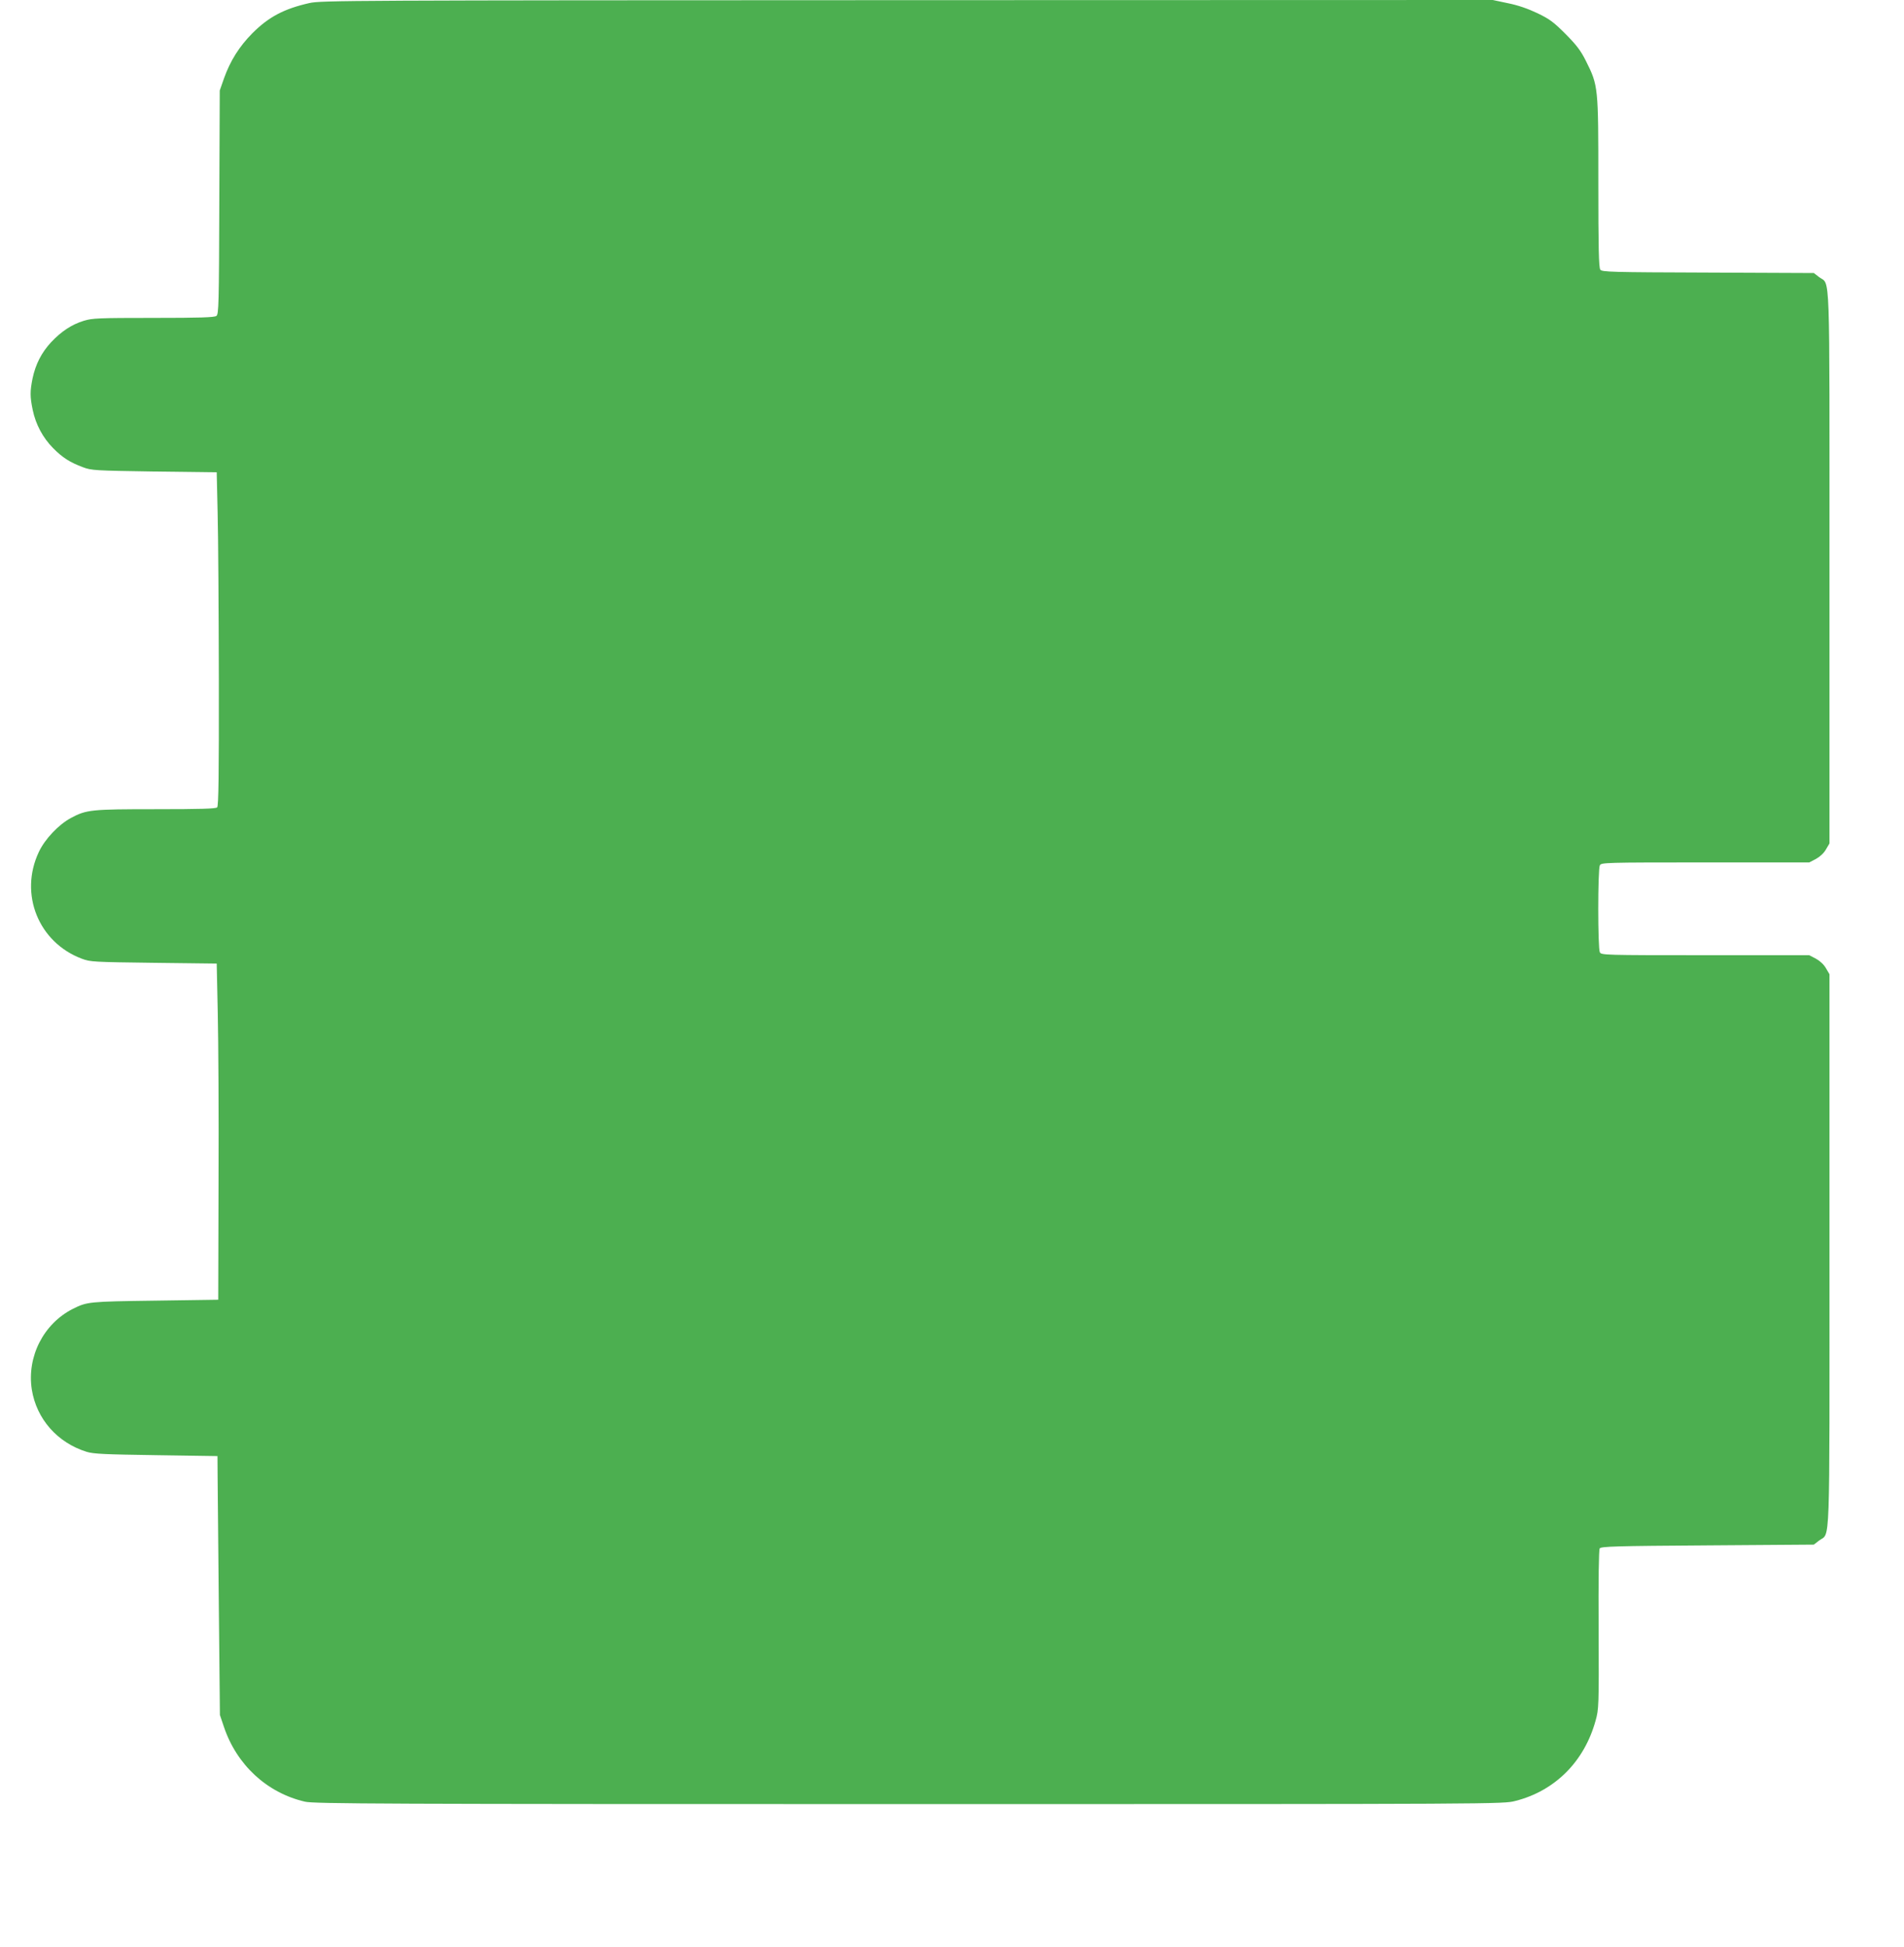
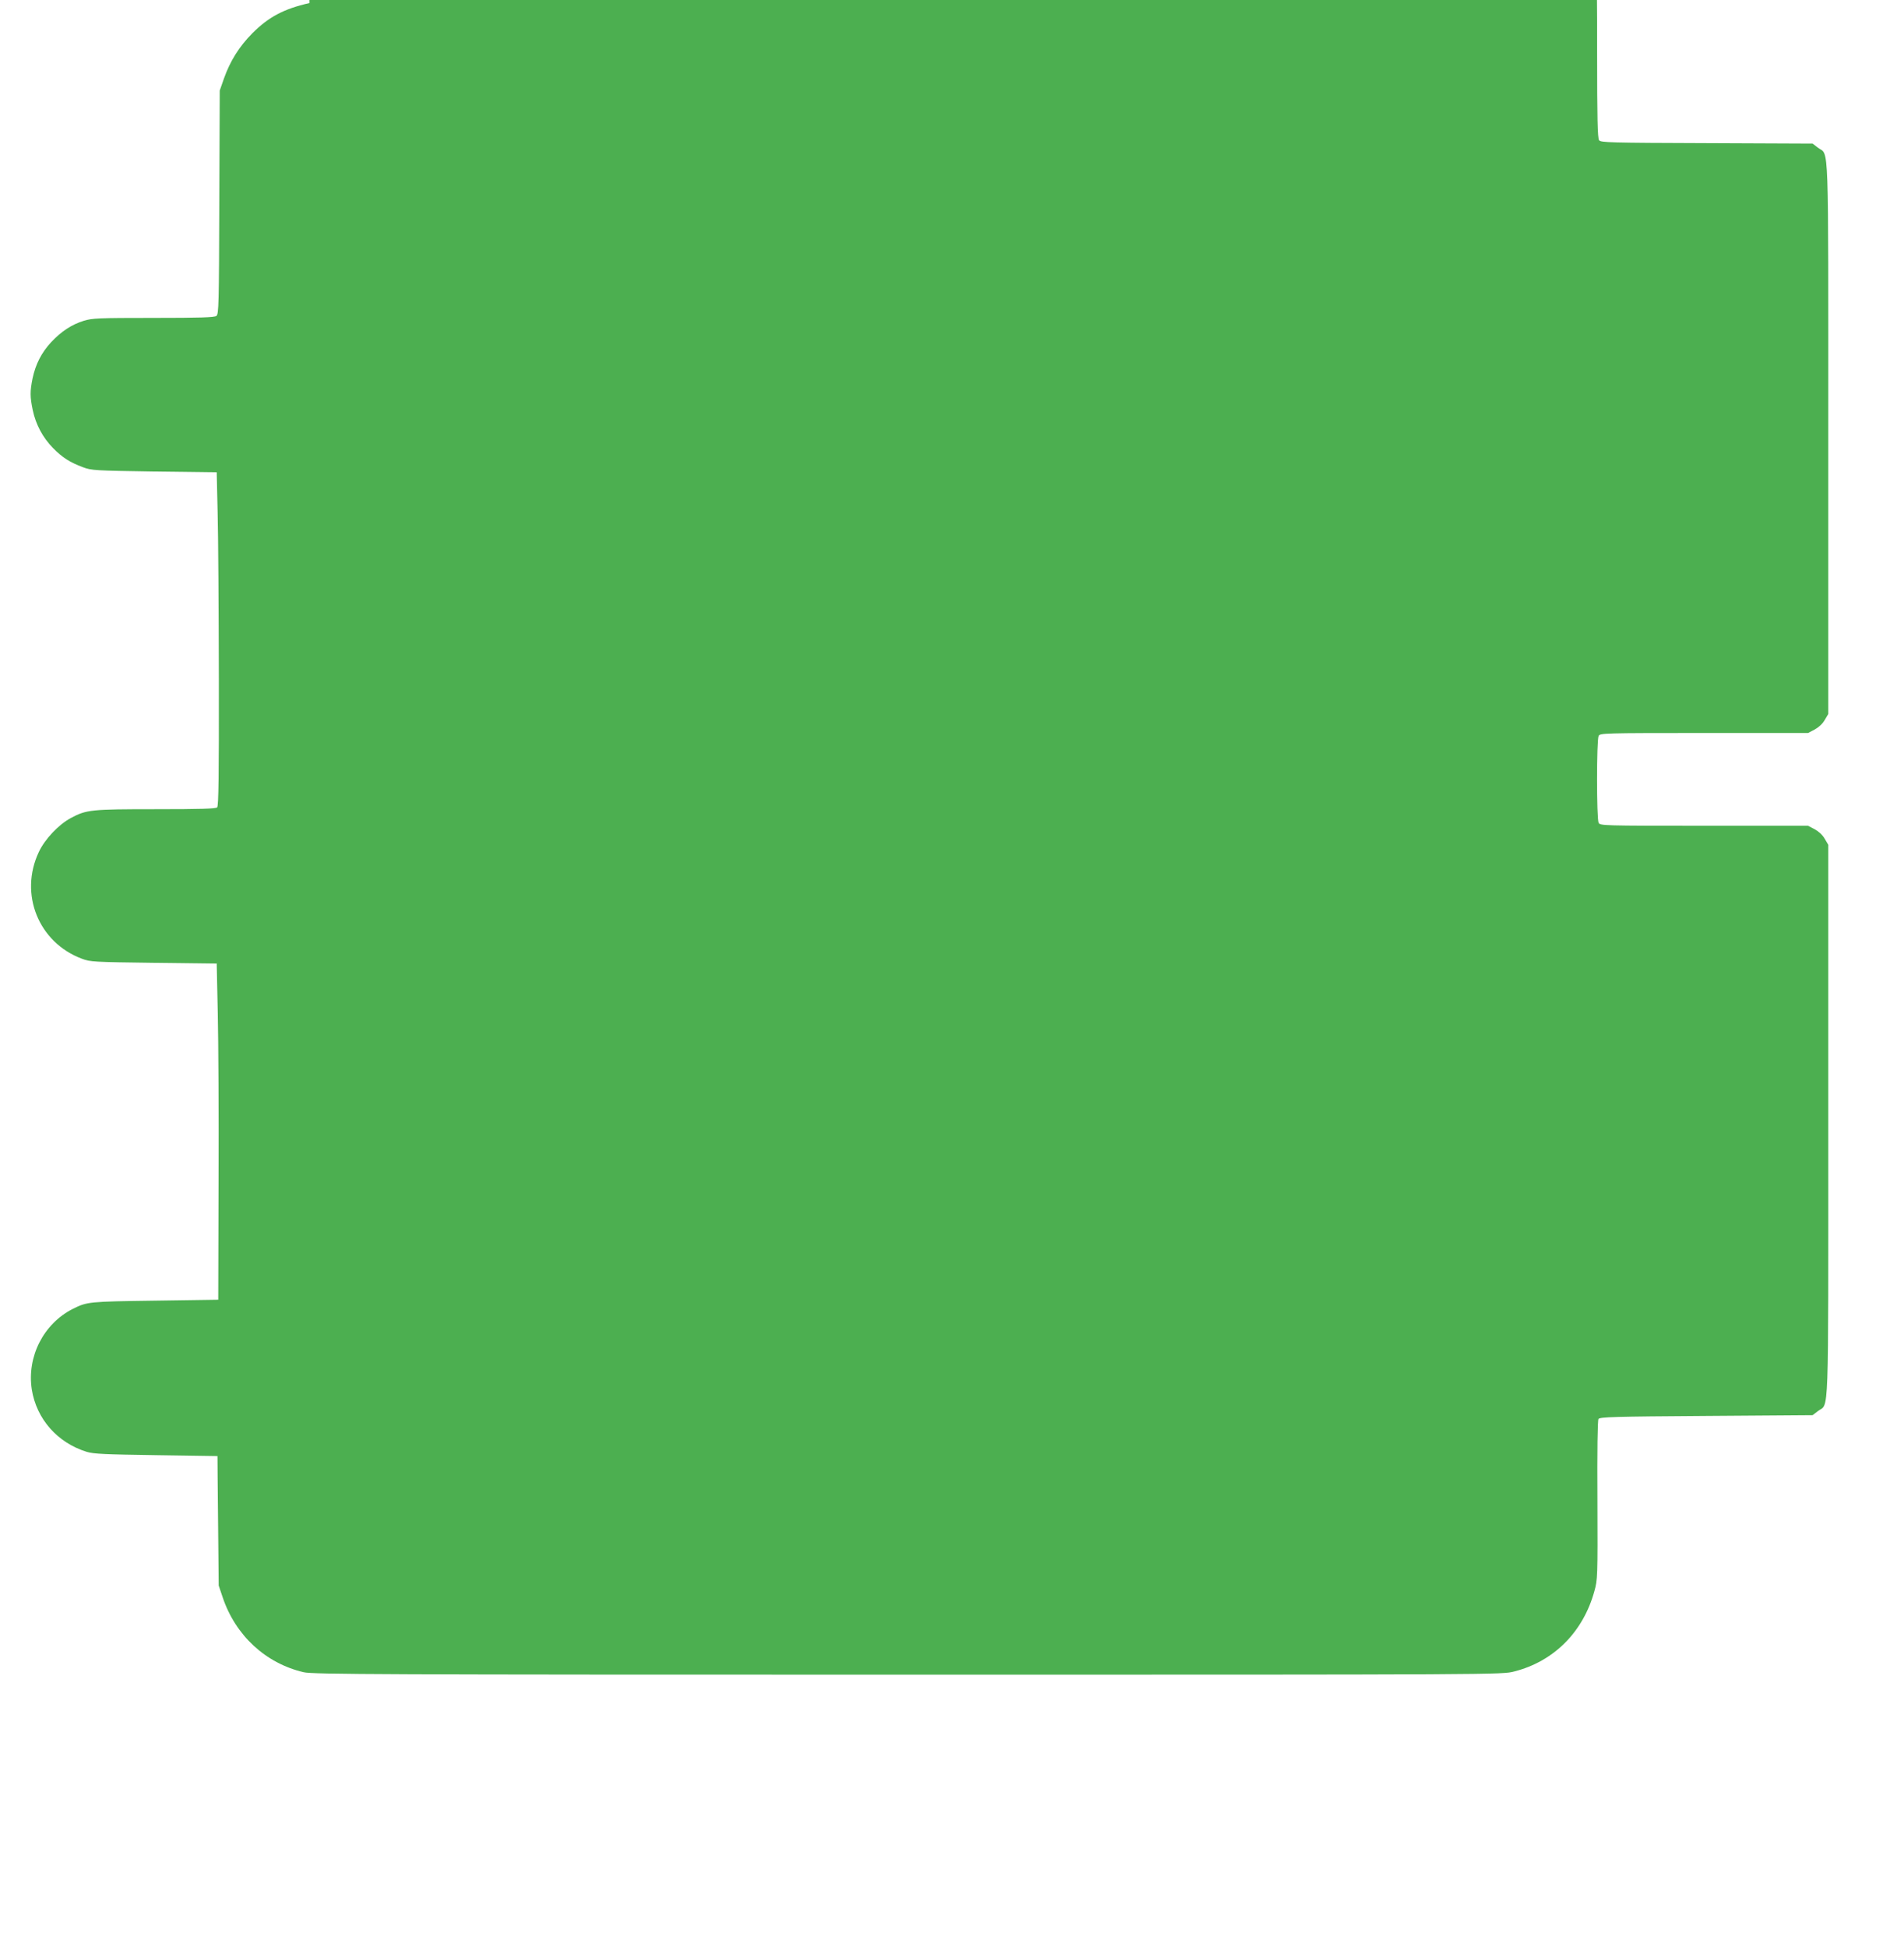
<svg xmlns="http://www.w3.org/2000/svg" version="1.0" width="1252pt" height="1280pt" viewBox="0 0 1252 1280" preserveAspectRatio="xMidYMid meet">
  <g transform="translate(0,1280) scale(0.1,-0.1)" fill="#4caf50" stroke="none">
-     <path d="M2035 12780 c-168 -38 -268 -91 -376 -199 -86 -87 -145 -181 -186 -296 l-28 -80 -3 -735 c-2 -673 -4 -736 -19 -747 -13 -10 -112 -13 -414 -13 -362 0 -403 -2 -458 -19 -81 -25 -148 -70 -215 -141 -63 -68 -102 -144 -122 -238 -17 -85 -17 -120 1 -207 20 -96 67 -183 133 -250 63 -64 112 -95 198 -127 56 -21 78 -22 469 -28 l410 -5 6 -265 c4 -146 7 -639 8 -1095 1 -635 -2 -834 -11 -843 -9 -9 -112 -12 -403 -12 -425 0 -457 -3 -559 -58 -80 -43 -171 -138 -211 -224 -130 -276 -2 -594 283 -701 54 -21 78 -22 472 -27 l415 -5 7 -330 c4 -181 7 -679 5 -1105 l-2 -775 -415 -6 c-435 -6 -447 -7 -541 -54 -193 -98 -303 -314 -270 -530 31 -194 168 -350 361 -410 46 -14 119 -17 458 -22 l402 -6 1 -146 c1 -80 4 -463 8 -851 l7 -705 26 -77 c84 -251 283 -435 533 -493 58 -14 503 -16 3973 -16 3903 0 3907 0 3987 21 260 66 453 259 527 528 21 75 22 93 20 597 -2 329 1 526 7 535 9 13 103 16 709 20 l699 5 35 27 c74 56 68 -110 68 1910 l0 1813 -23 39 c-14 25 -39 48 -66 63 l-44 23 -683 0 c-665 0 -684 1 -694 19 -14 26 -14 546 0 572 10 18 29 19 694 19 l683 0 44 23 c27 15 52 38 66 63 l23 39 0 1813 c0 2020 6 1854 -68 1910 l-35 27 -696 3 c-639 2 -697 4 -708 19 -10 13 -13 144 -13 573 0 632 0 636 -82 800 -34 68 -61 103 -133 176 -78 78 -104 98 -185 137 -63 30 -129 53 -195 66 l-99 21 -3851 -1 c-3676 -1 -3854 -2 -3930 -19z" />
+     <path d="M2035 12780 c-168 -38 -268 -91 -376 -199 -86 -87 -145 -181 -186 -296 l-28 -80 -3 -735 c-2 -673 -4 -736 -19 -747 -13 -10 -112 -13 -414 -13 -362 0 -403 -2 -458 -19 -81 -25 -148 -70 -215 -141 -63 -68 -102 -144 -122 -238 -17 -85 -17 -120 1 -207 20 -96 67 -183 133 -250 63 -64 112 -95 198 -127 56 -21 78 -22 469 -28 l410 -5 6 -265 c4 -146 7 -639 8 -1095 1 -635 -2 -834 -11 -843 -9 -9 -112 -12 -403 -12 -425 0 -457 -3 -559 -58 -80 -43 -171 -138 -211 -224 -130 -276 -2 -594 283 -701 54 -21 78 -22 472 -27 l415 -5 7 -330 c4 -181 7 -679 5 -1105 l-2 -775 -415 -6 c-435 -6 -447 -7 -541 -54 -193 -98 -303 -314 -270 -530 31 -194 168 -350 361 -410 46 -14 119 -17 458 -22 l402 -6 1 -146 l7 -705 26 -77 c84 -251 283 -435 533 -493 58 -14 503 -16 3973 -16 3903 0 3907 0 3987 21 260 66 453 259 527 528 21 75 22 93 20 597 -2 329 1 526 7 535 9 13 103 16 709 20 l699 5 35 27 c74 56 68 -110 68 1910 l0 1813 -23 39 c-14 25 -39 48 -66 63 l-44 23 -683 0 c-665 0 -684 1 -694 19 -14 26 -14 546 0 572 10 18 29 19 694 19 l683 0 44 23 c27 15 52 38 66 63 l23 39 0 1813 c0 2020 6 1854 -68 1910 l-35 27 -696 3 c-639 2 -697 4 -708 19 -10 13 -13 144 -13 573 0 632 0 636 -82 800 -34 68 -61 103 -133 176 -78 78 -104 98 -185 137 -63 30 -129 53 -195 66 l-99 21 -3851 -1 c-3676 -1 -3854 -2 -3930 -19z" />
  </g>
</svg>